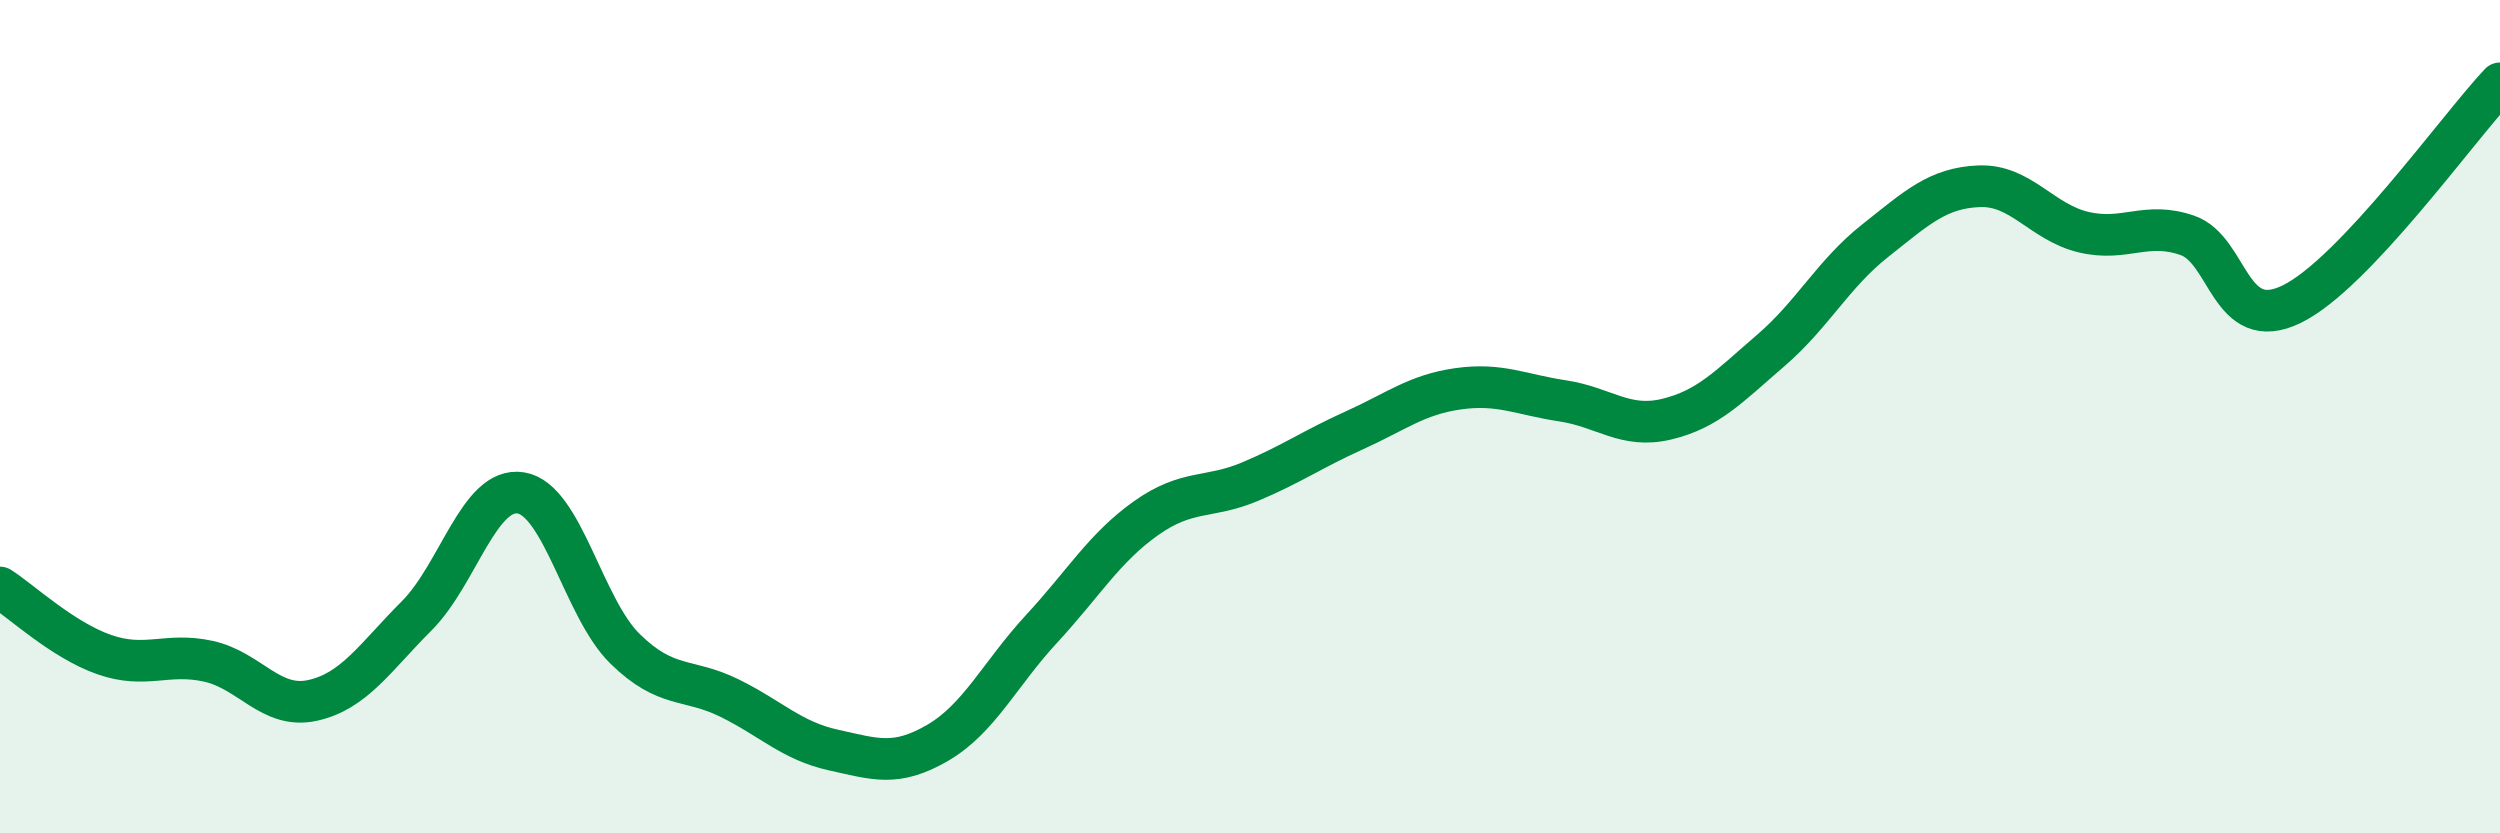
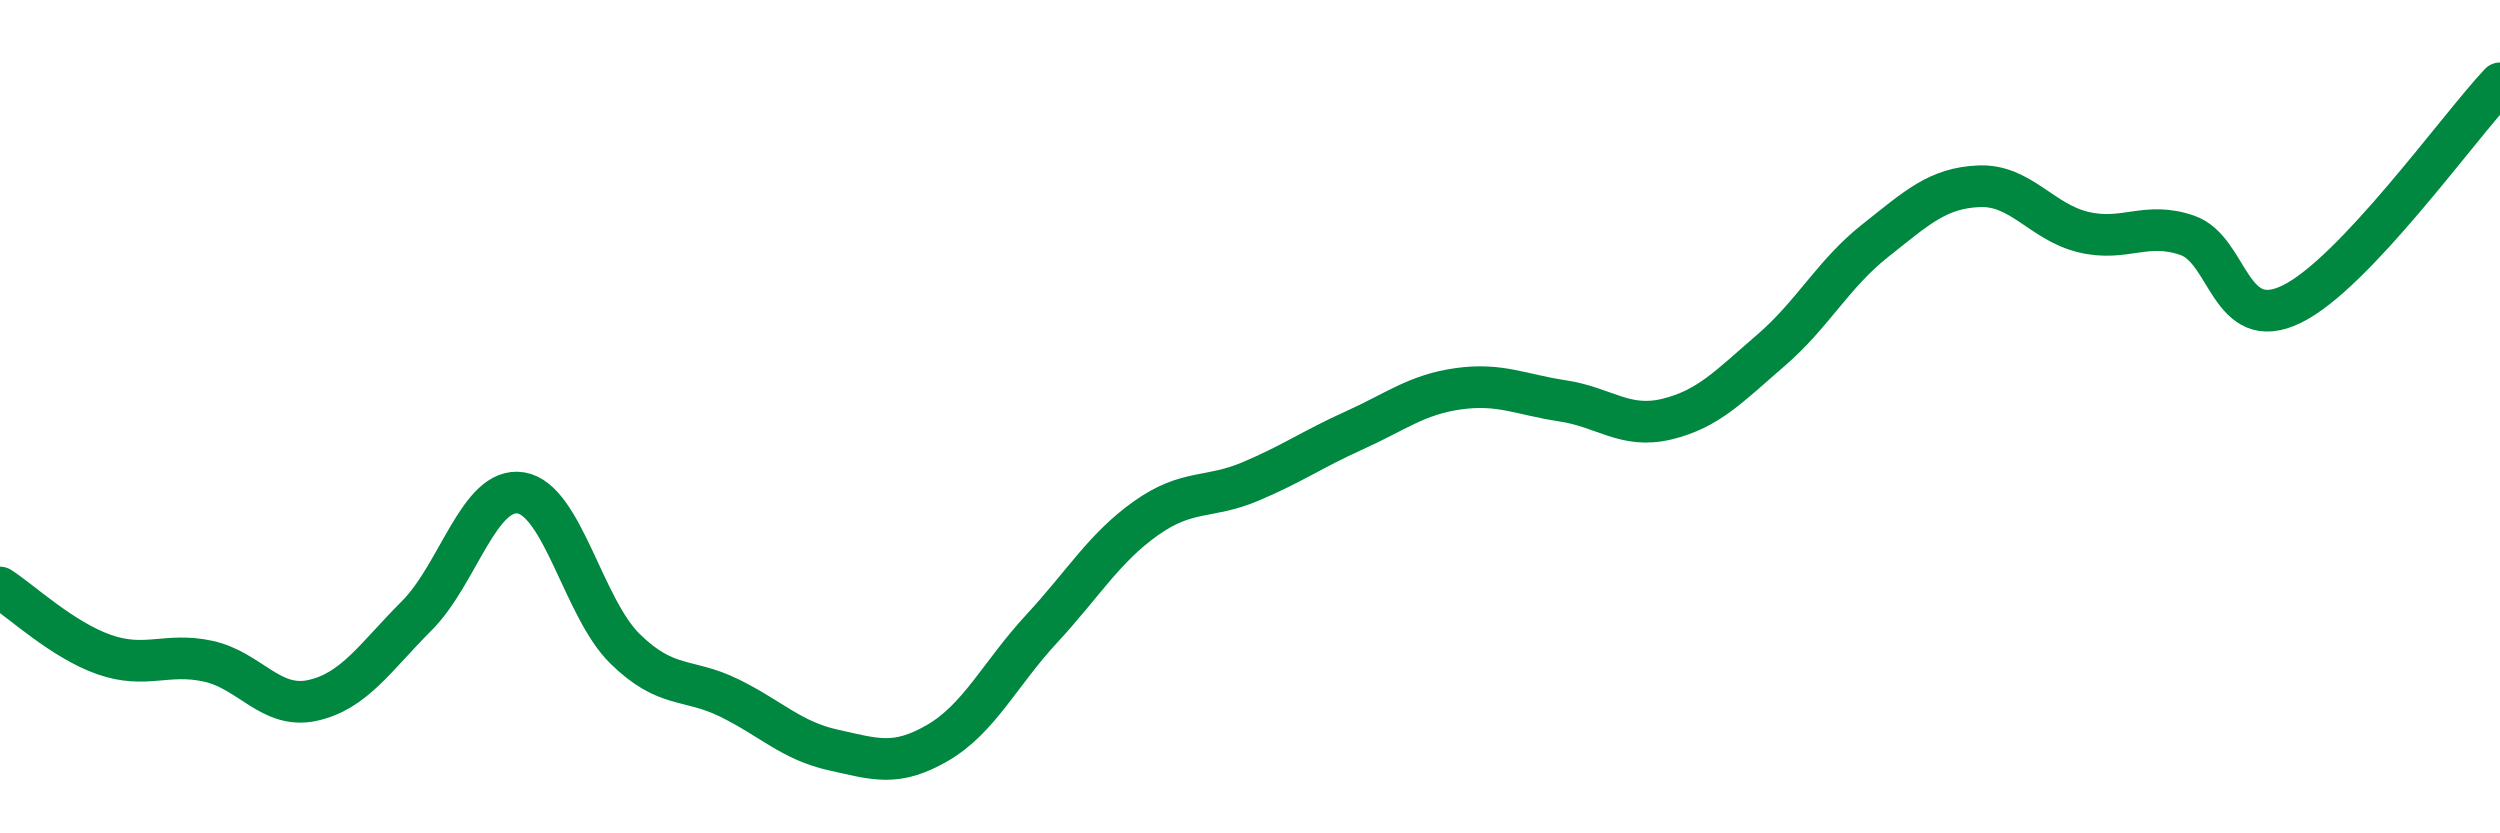
<svg xmlns="http://www.w3.org/2000/svg" width="60" height="20" viewBox="0 0 60 20">
-   <path d="M 0,14.1 C 0.5,14.42 1.5,15.36 2.5,15.71 C 3.5,16.06 4,15.65 5,15.87 C 6,16.09 6.5,17.03 7.5,16.81 C 8.5,16.59 9,15.78 10,14.78 C 11,13.78 11.5,11.67 12.5,11.83 C 13.5,11.99 14,14.59 15,15.57 C 16,16.55 16.5,16.26 17.5,16.75 C 18.5,17.24 19,17.78 20,18 C 21,18.22 21.5,18.41 22.5,17.83 C 23.5,17.25 24,16.17 25,15.09 C 26,14.01 26.5,13.15 27.5,12.44 C 28.5,11.73 29,11.98 30,11.56 C 31,11.14 31.5,10.78 32.5,10.33 C 33.5,9.88 34,9.47 35,9.33 C 36,9.19 36.5,9.47 37.5,9.62 C 38.5,9.77 39,10.3 40,10.06 C 41,9.82 41.5,9.27 42.5,8.41 C 43.5,7.55 44,6.57 45,5.78 C 46,4.99 46.5,4.51 47.5,4.47 C 48.5,4.43 49,5.33 50,5.57 C 51,5.81 51.5,5.3 52.5,5.65 C 53.5,6 53.5,8.03 55,7.3 C 56.5,6.57 59,3.06 60,2L60 20L0 20Z" fill="#008740" opacity="0.1" stroke-linecap="round" stroke-linejoin="round" />
  <path d="M 0,14.1 C 0.5,14.42 1.5,15.36 2.5,15.71 C 3.5,16.06 4,15.65 5,15.87 C 6,16.09 6.5,17.03 7.5,16.81 C 8.5,16.59 9,15.78 10,14.78 C 11,13.78 11.5,11.67 12.5,11.83 C 13.5,11.99 14,14.59 15,15.57 C 16,16.55 16.5,16.26 17.5,16.75 C 18.5,17.24 19,17.78 20,18 C 21,18.22 21.5,18.41 22.5,17.83 C 23.5,17.25 24,16.17 25,15.09 C 26,14.01 26.5,13.15 27.5,12.44 C 28.5,11.73 29,11.98 30,11.56 C 31,11.14 31.5,10.78 32.5,10.33 C 33.5,9.88 34,9.47 35,9.33 C 36,9.19 36.5,9.47 37.5,9.62 C 38.5,9.77 39,10.3 40,10.06 C 41,9.82 41.5,9.27 42.5,8.41 C 43.5,7.55 44,6.57 45,5.78 C 46,4.99 46.5,4.51 47.5,4.47 C 48.5,4.43 49,5.33 50,5.57 C 51,5.81 51.5,5.3 52.5,5.65 C 53.5,6 53.5,8.03 55,7.3 C 56.5,6.57 59,3.06 60,2" stroke="#008740" stroke-width="1" fill="none" stroke-linecap="round" stroke-linejoin="round" />
</svg>